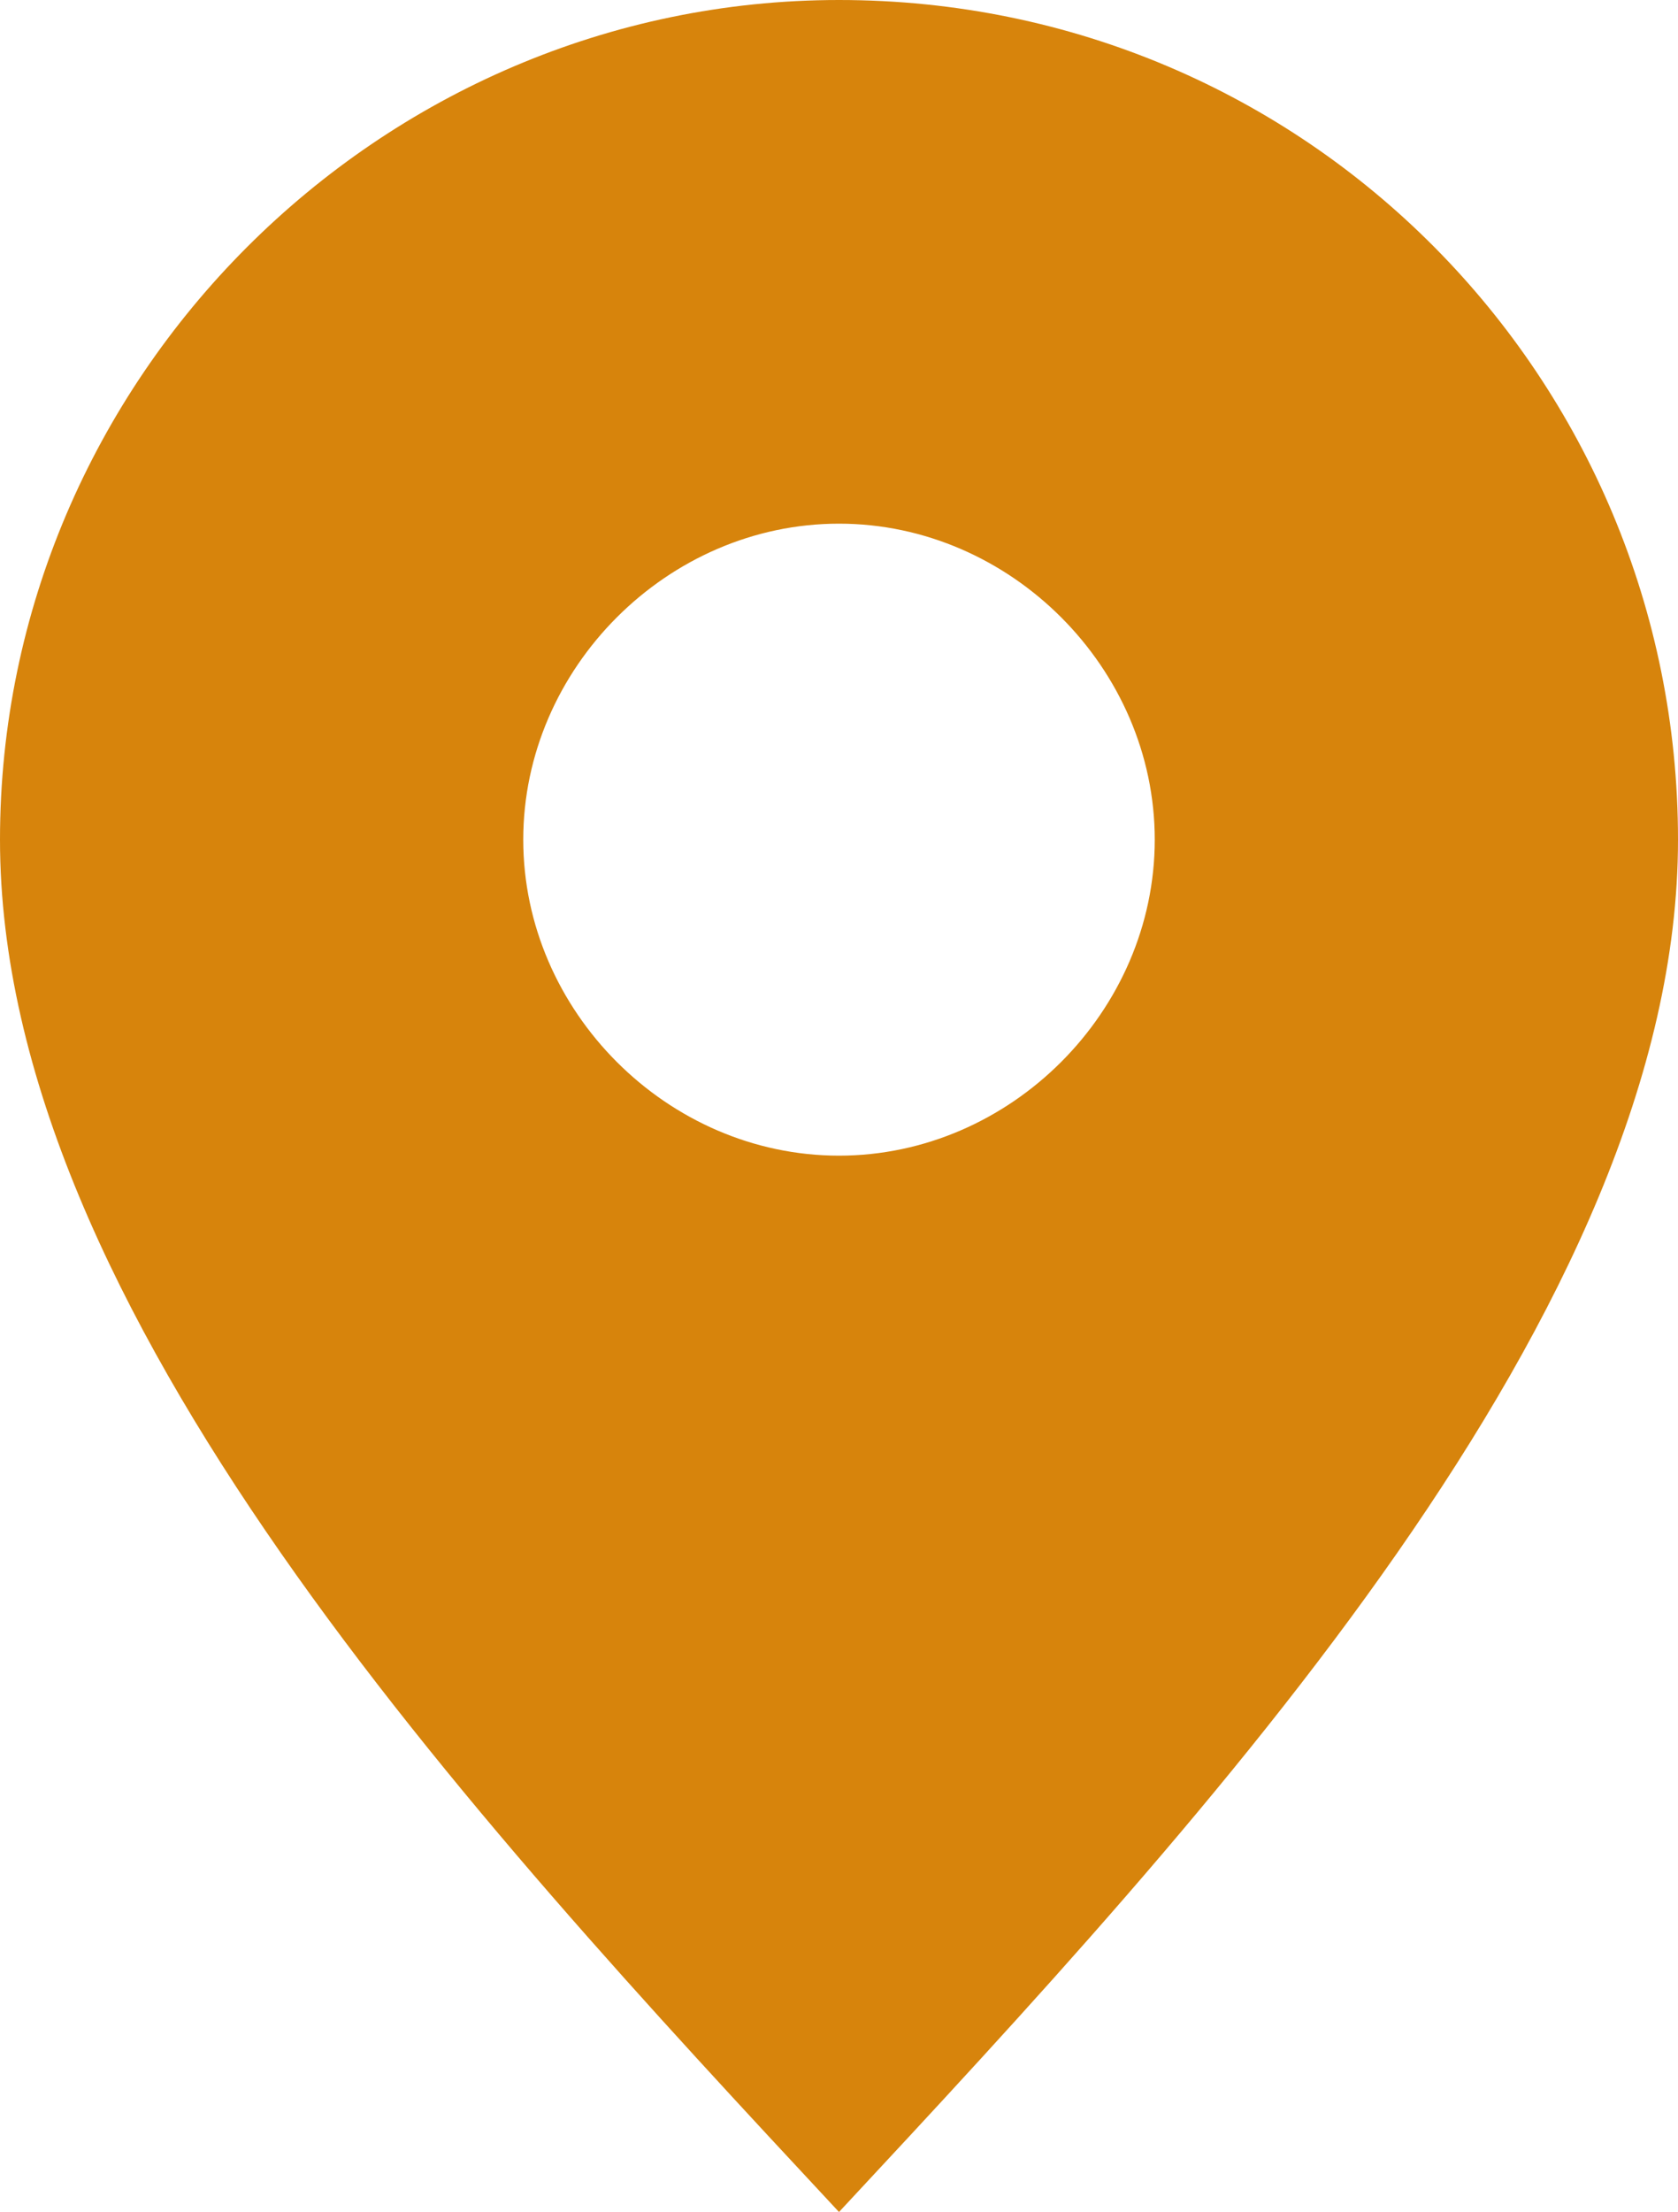
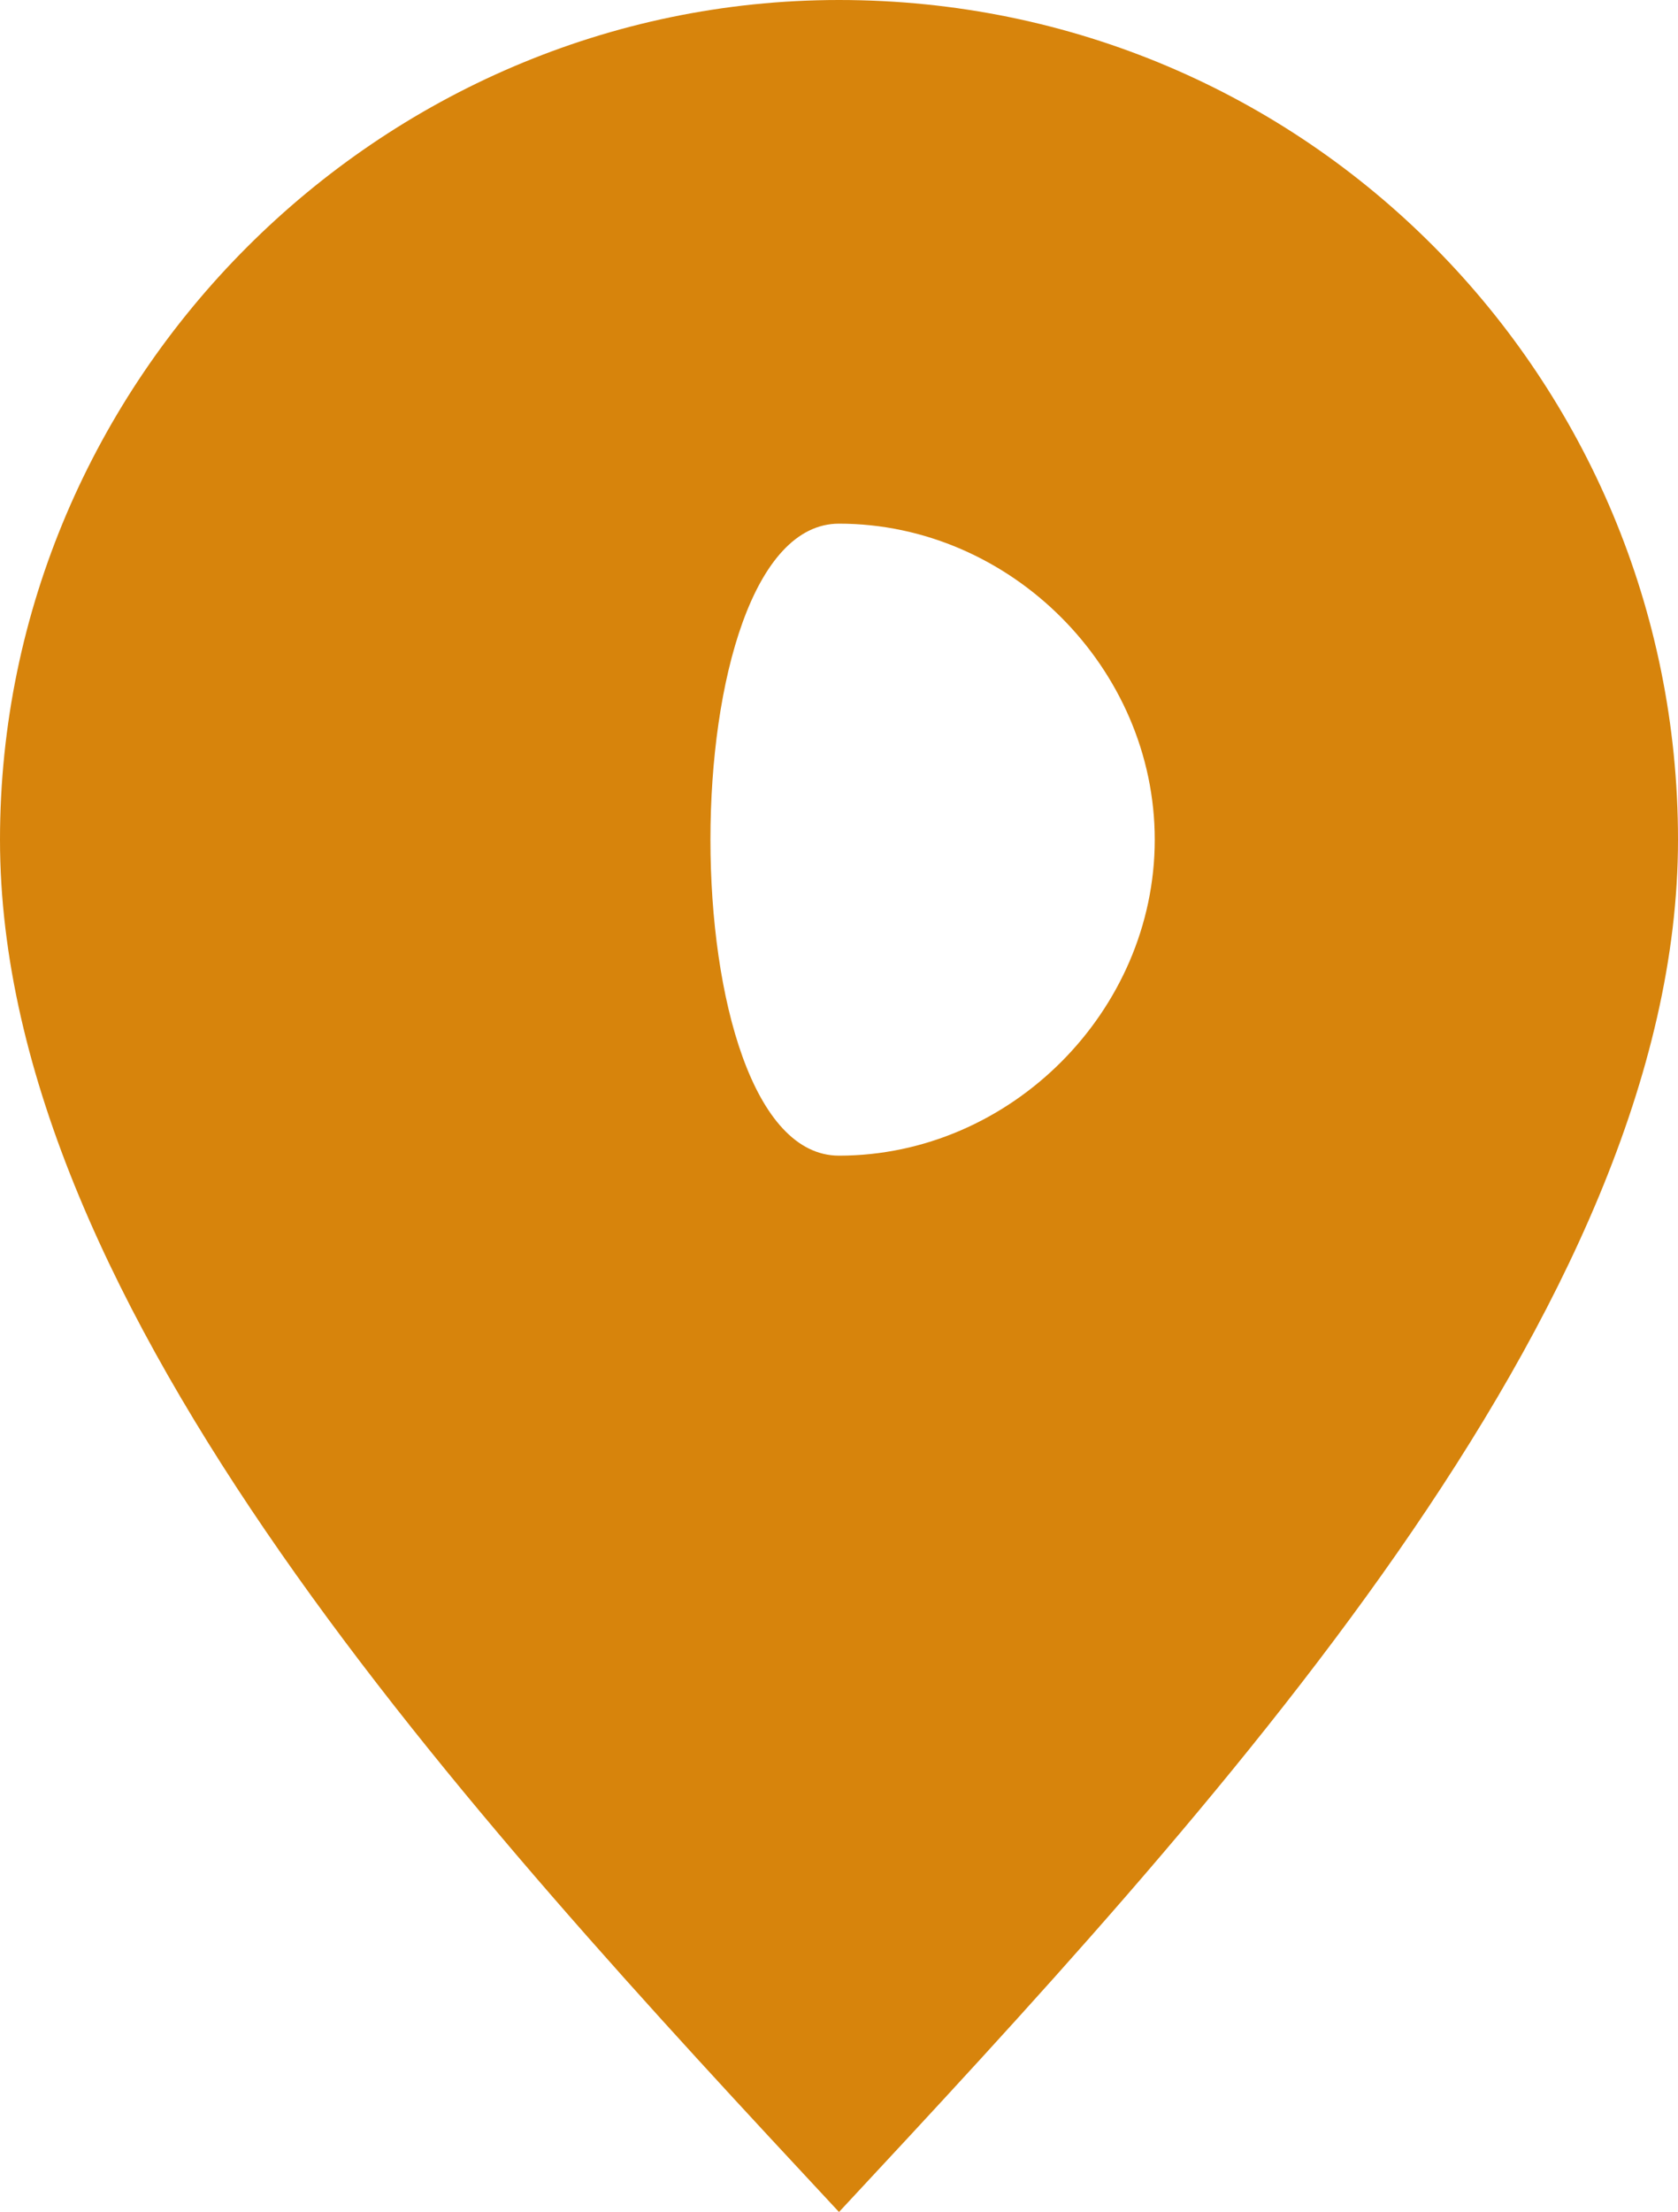
<svg xmlns="http://www.w3.org/2000/svg" version="1.1" id="Calque_1" x="0px" y="0px" viewBox="0 0 18.6 24.5" style="enable-background:new 0 0 18.6 24.5;" xml:space="preserve">
  <style type="text/css">
	.st0{fill:#D7840C;}
</style>
-   <path id="Tracé_16258" class="st0" d="M9.3,0C4.2,0,0,4.2,0,9.3c0,0,0,0,0,0c0,5.2,5.2,10.8,9.3,15.2c4.1-4.4,9.3-10,9.3-15.2  C18.6,4.2,14.5,0,9.3,0 M9.3,5.8c1.9,0,3.5,1.6,3.5,3.5s-1.6,3.5-3.5,3.5s-3.5-1.6-3.5-3.5S7.4,5.8,9.3,5.8" />
+   <path id="Tracé_16258" class="st0" d="M9.3,0C4.2,0,0,4.2,0,9.3c0,0,0,0,0,0c0,5.2,5.2,10.8,9.3,15.2c4.1-4.4,9.3-10,9.3-15.2  C18.6,4.2,14.5,0,9.3,0 M9.3,5.8c1.9,0,3.5,1.6,3.5,3.5s-1.6,3.5-3.5,3.5S7.4,5.8,9.3,5.8" />
</svg>